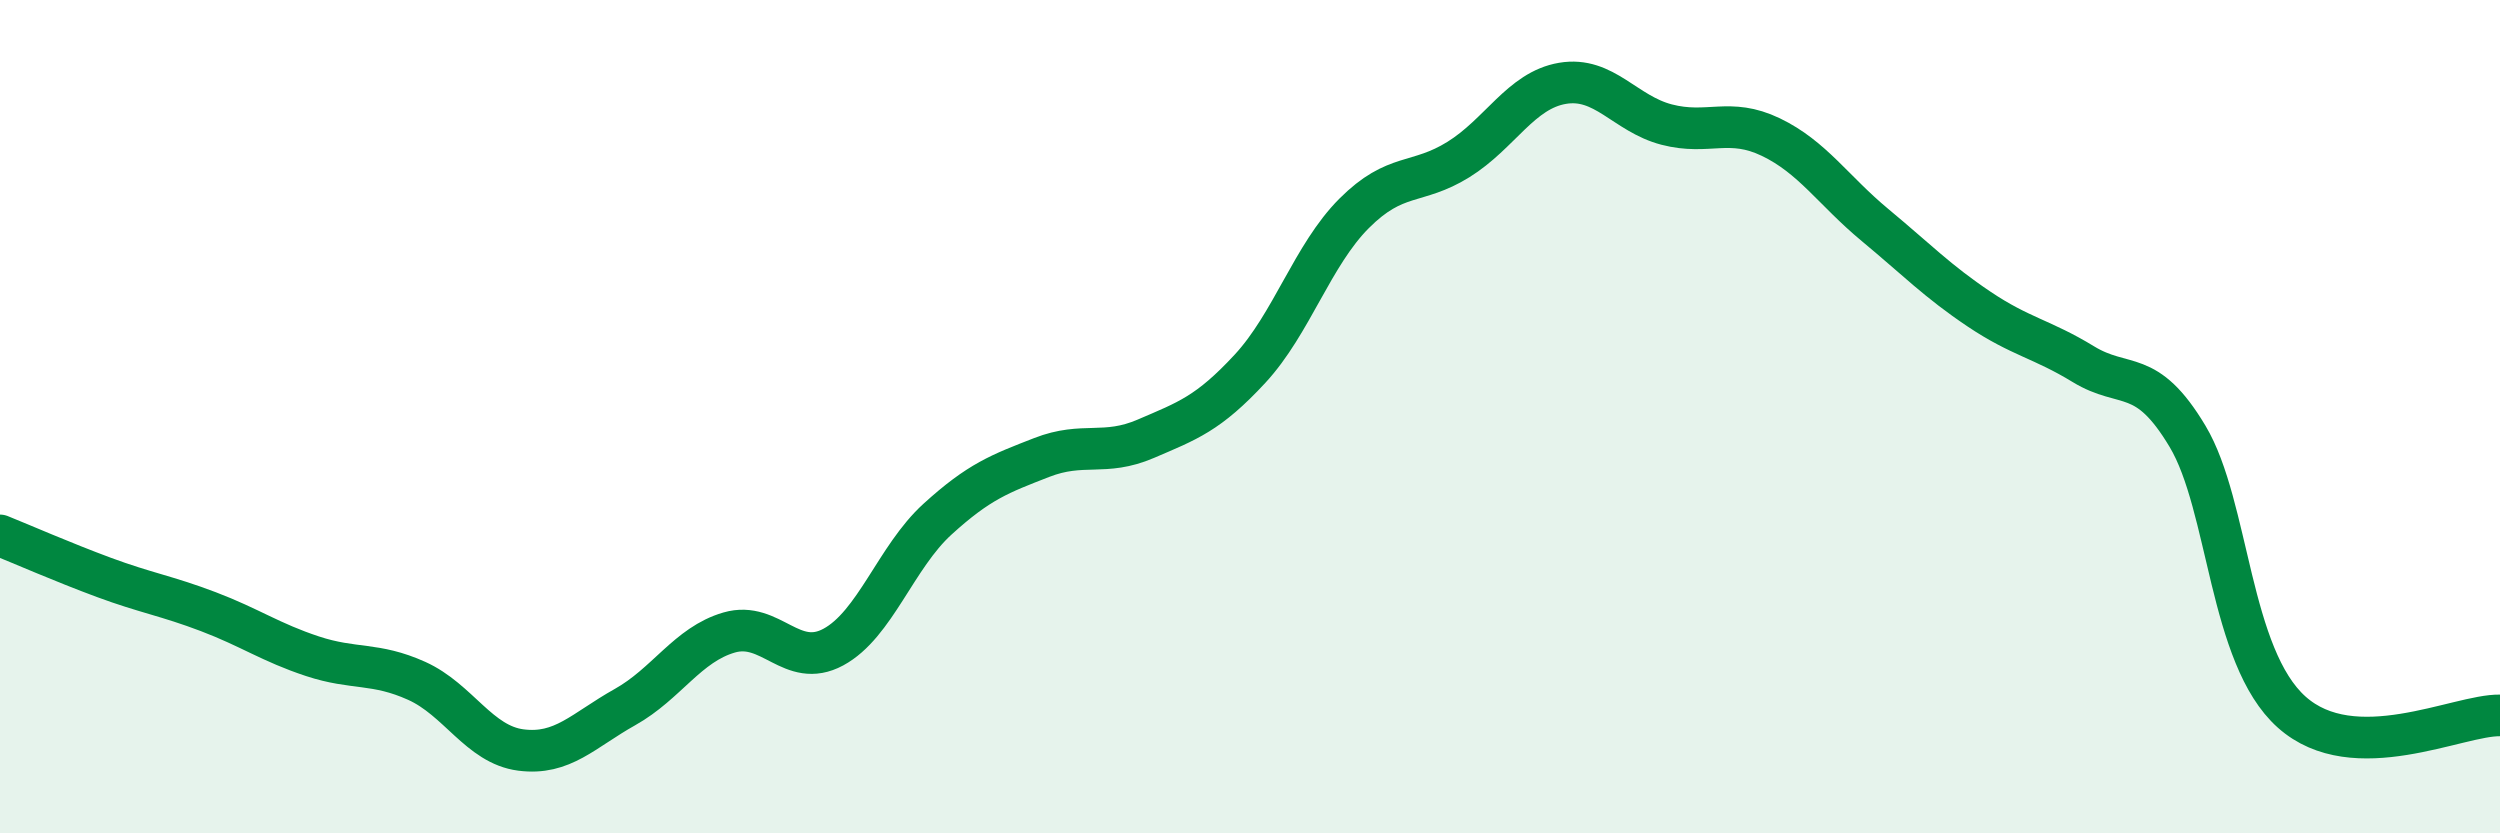
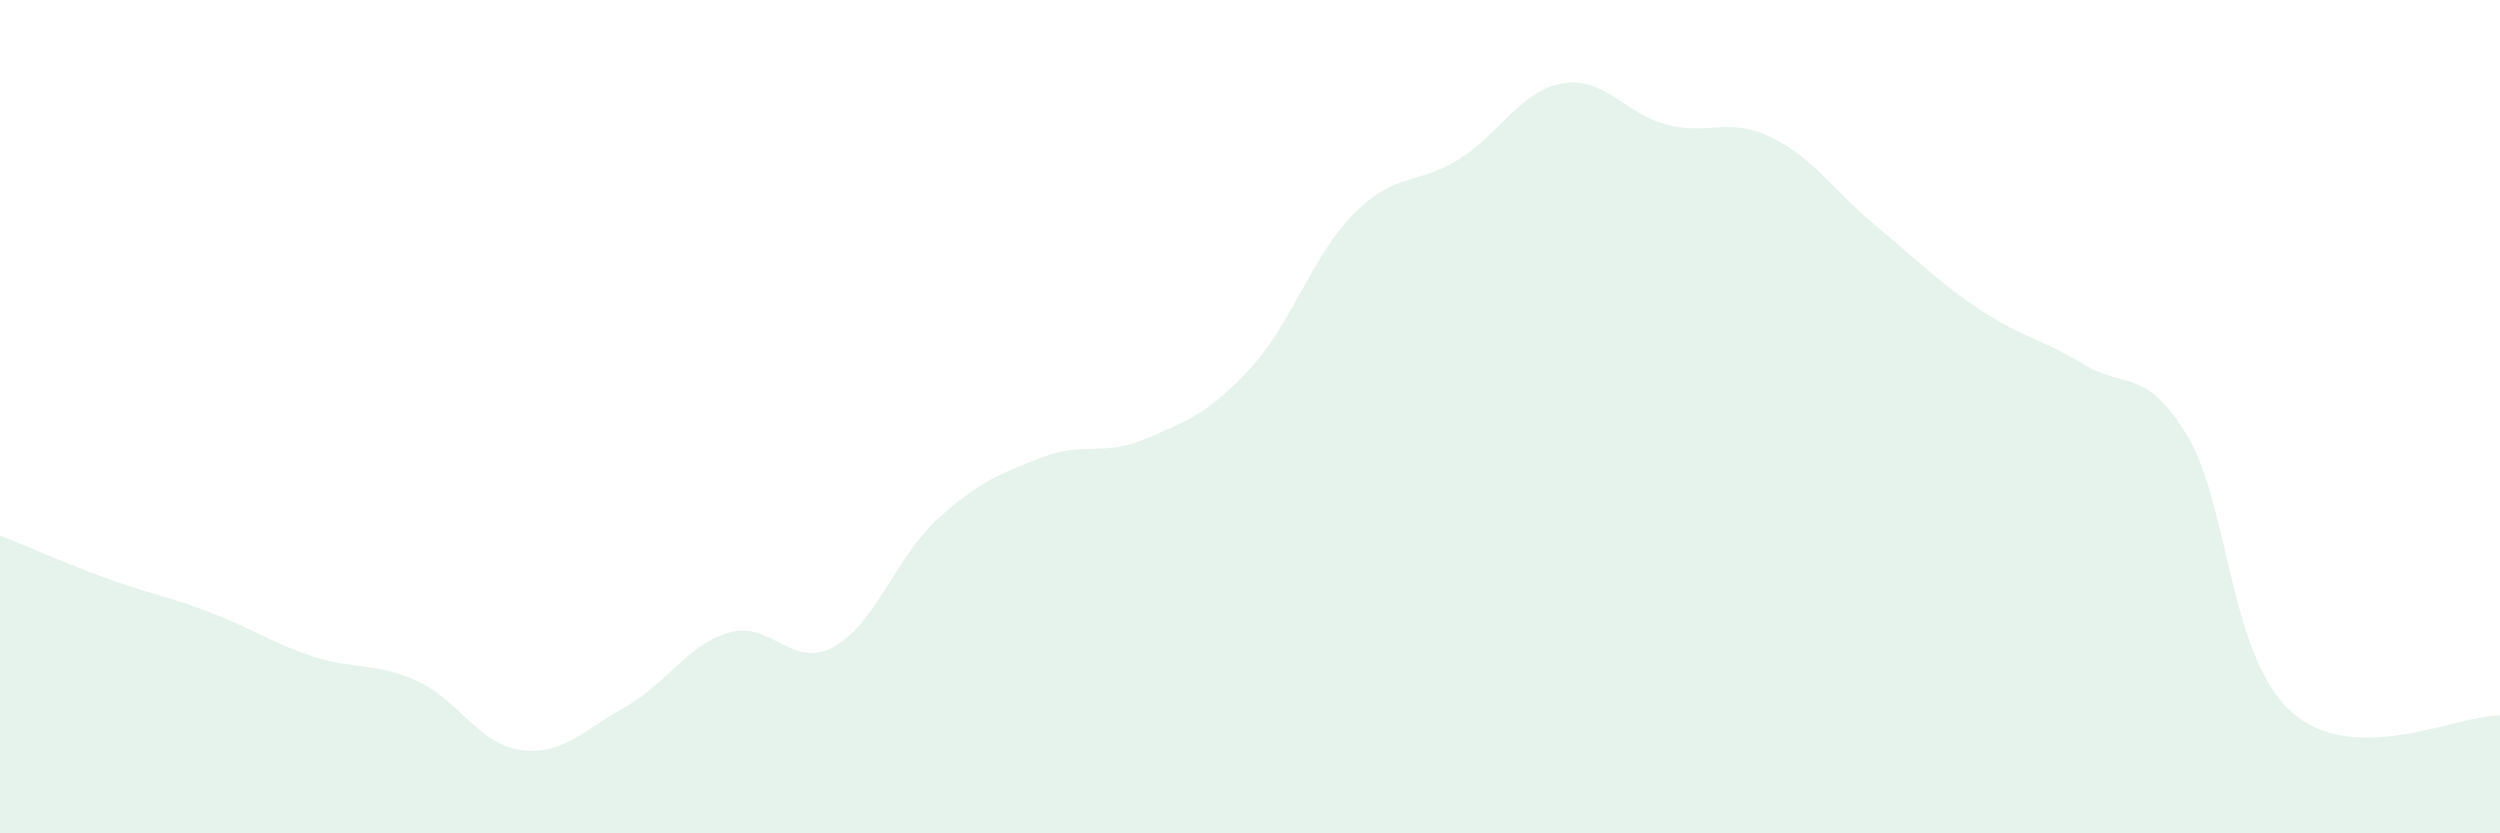
<svg xmlns="http://www.w3.org/2000/svg" width="60" height="20" viewBox="0 0 60 20">
  <path d="M 0,12.85 C 0.5,13.05 1.5,13.49 2.5,13.86 C 3.5,14.23 4,14.3 5,14.68 C 6,15.06 6.5,15.42 7.5,15.75 C 8.5,16.08 9,15.89 10,16.34 C 11,16.79 11.5,17.87 12.5,18 C 13.5,18.13 14,17.53 15,16.97 C 16,16.41 16.5,15.47 17.5,15.18 C 18.5,14.89 19,16.07 20,15.53 C 21,14.99 21.5,13.37 22.5,12.46 C 23.5,11.55 24,11.37 25,10.98 C 26,10.59 26.5,10.96 27.5,10.53 C 28.5,10.1 29,9.93 30,8.85 C 31,7.77 31.5,6.12 32.5,5.12 C 33.5,4.12 34,4.45 35,3.83 C 36,3.21 36.5,2.17 37.5,2 C 38.5,1.83 39,2.73 40,2.99 C 41,3.25 41.5,2.81 42.5,3.29 C 43.5,3.77 44,4.57 45,5.4 C 46,6.23 46.5,6.75 47.5,7.42 C 48.5,8.09 49,8.13 50,8.74 C 51,9.35 51.5,8.8 52.5,10.47 C 53.5,12.14 53.5,15.75 55,17.09 C 56.5,18.43 59,17.15 60,17.17L60 20L0 20Z" fill="#008740" opacity="0.1" stroke-linecap="round" stroke-linejoin="round" />
-   <path d="M 0,12.85 C 0.5,13.05 1.5,13.49 2.5,13.86 C 3.5,14.23 4,14.3 5,14.68 C 6,15.06 6.5,15.42 7.5,15.75 C 8.5,16.08 9,15.89 10,16.34 C 11,16.79 11.5,17.87 12.5,18 C 13.5,18.13 14,17.53 15,16.97 C 16,16.41 16.5,15.47 17.5,15.18 C 18.5,14.89 19,16.07 20,15.53 C 21,14.99 21.5,13.37 22.5,12.46 C 23.5,11.55 24,11.37 25,10.98 C 26,10.59 26.5,10.96 27.5,10.53 C 28.5,10.1 29,9.93 30,8.85 C 31,7.77 31.5,6.12 32.5,5.12 C 33.5,4.12 34,4.45 35,3.83 C 36,3.21 36.5,2.17 37.5,2 C 38.5,1.83 39,2.73 40,2.99 C 41,3.25 41.5,2.81 42.5,3.29 C 43.5,3.77 44,4.57 45,5.4 C 46,6.23 46.5,6.75 47.5,7.42 C 48.5,8.09 49,8.13 50,8.74 C 51,9.35 51.5,8.8 52.5,10.47 C 53.5,12.14 53.5,15.75 55,17.09 C 56.5,18.43 59,17.15 60,17.17" stroke="#008740" stroke-width="1" fill="none" stroke-linecap="round" stroke-linejoin="round" />
</svg>